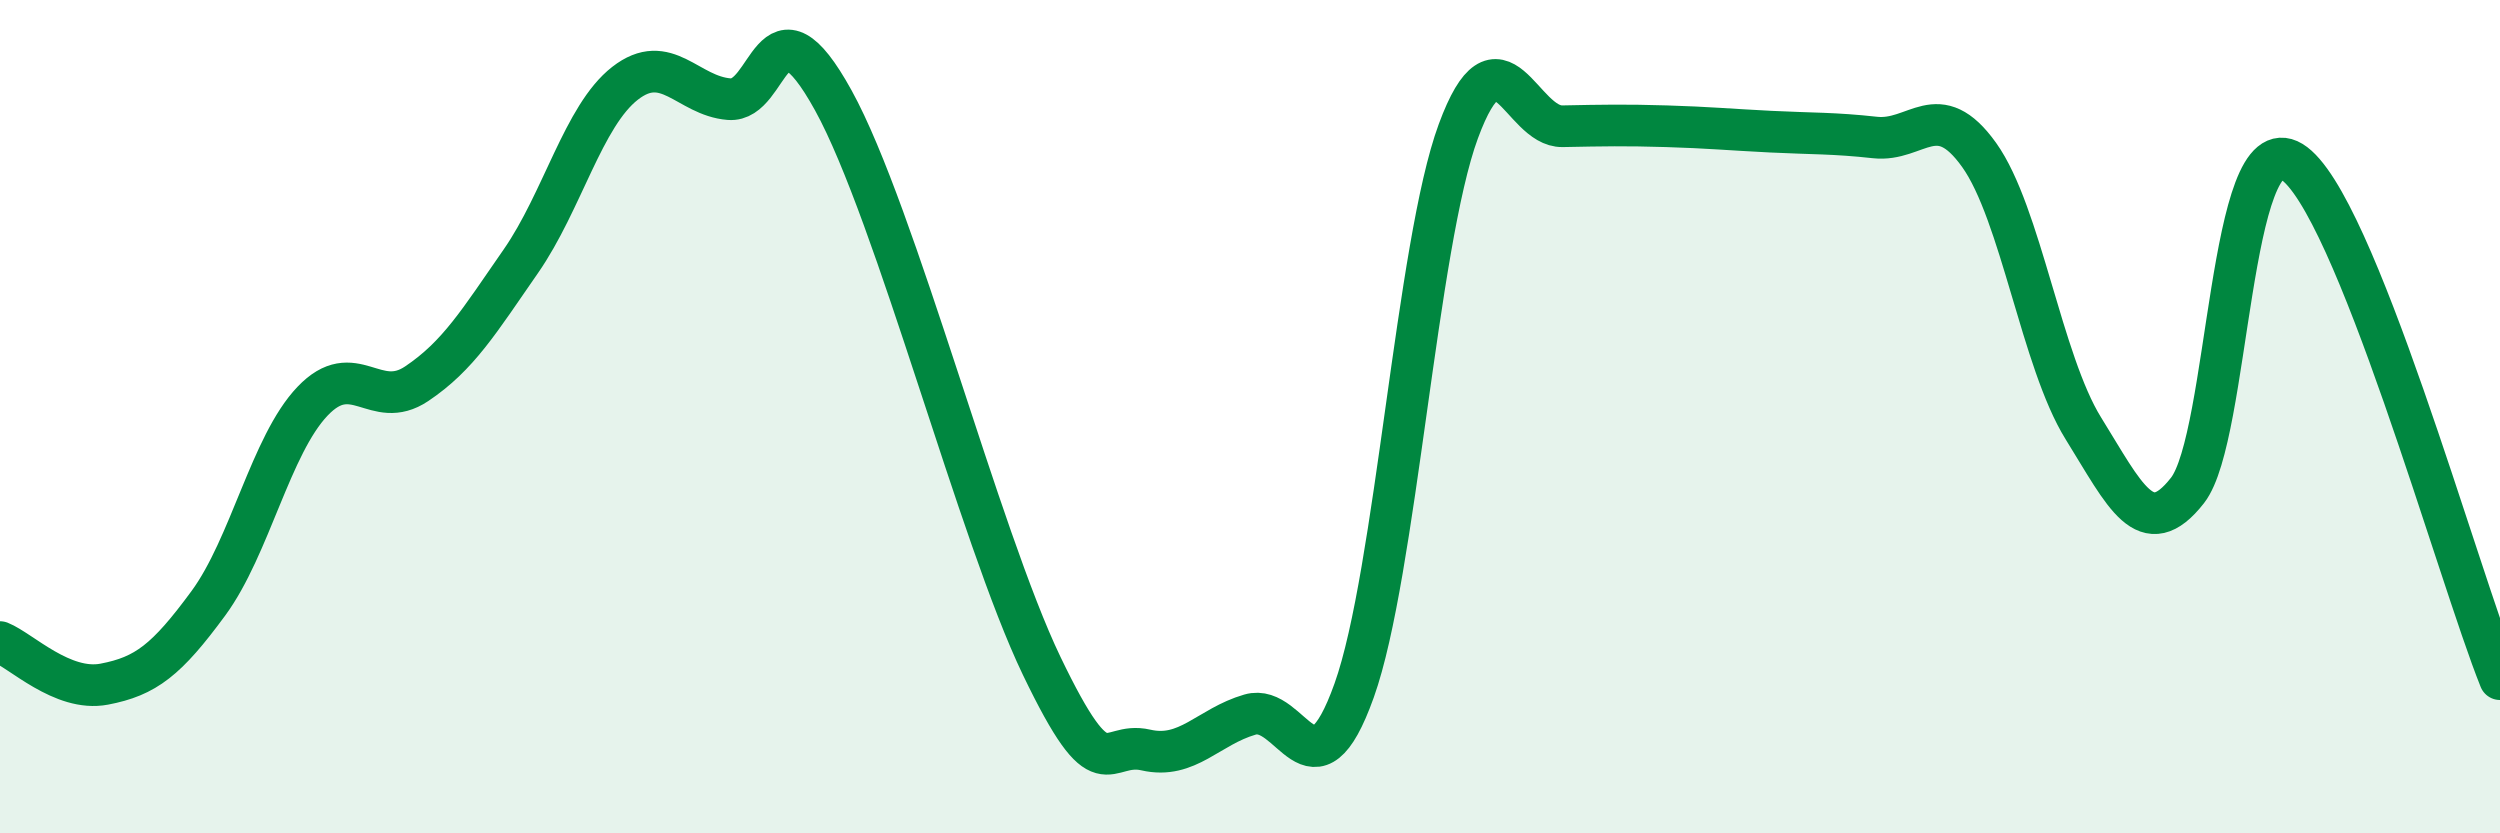
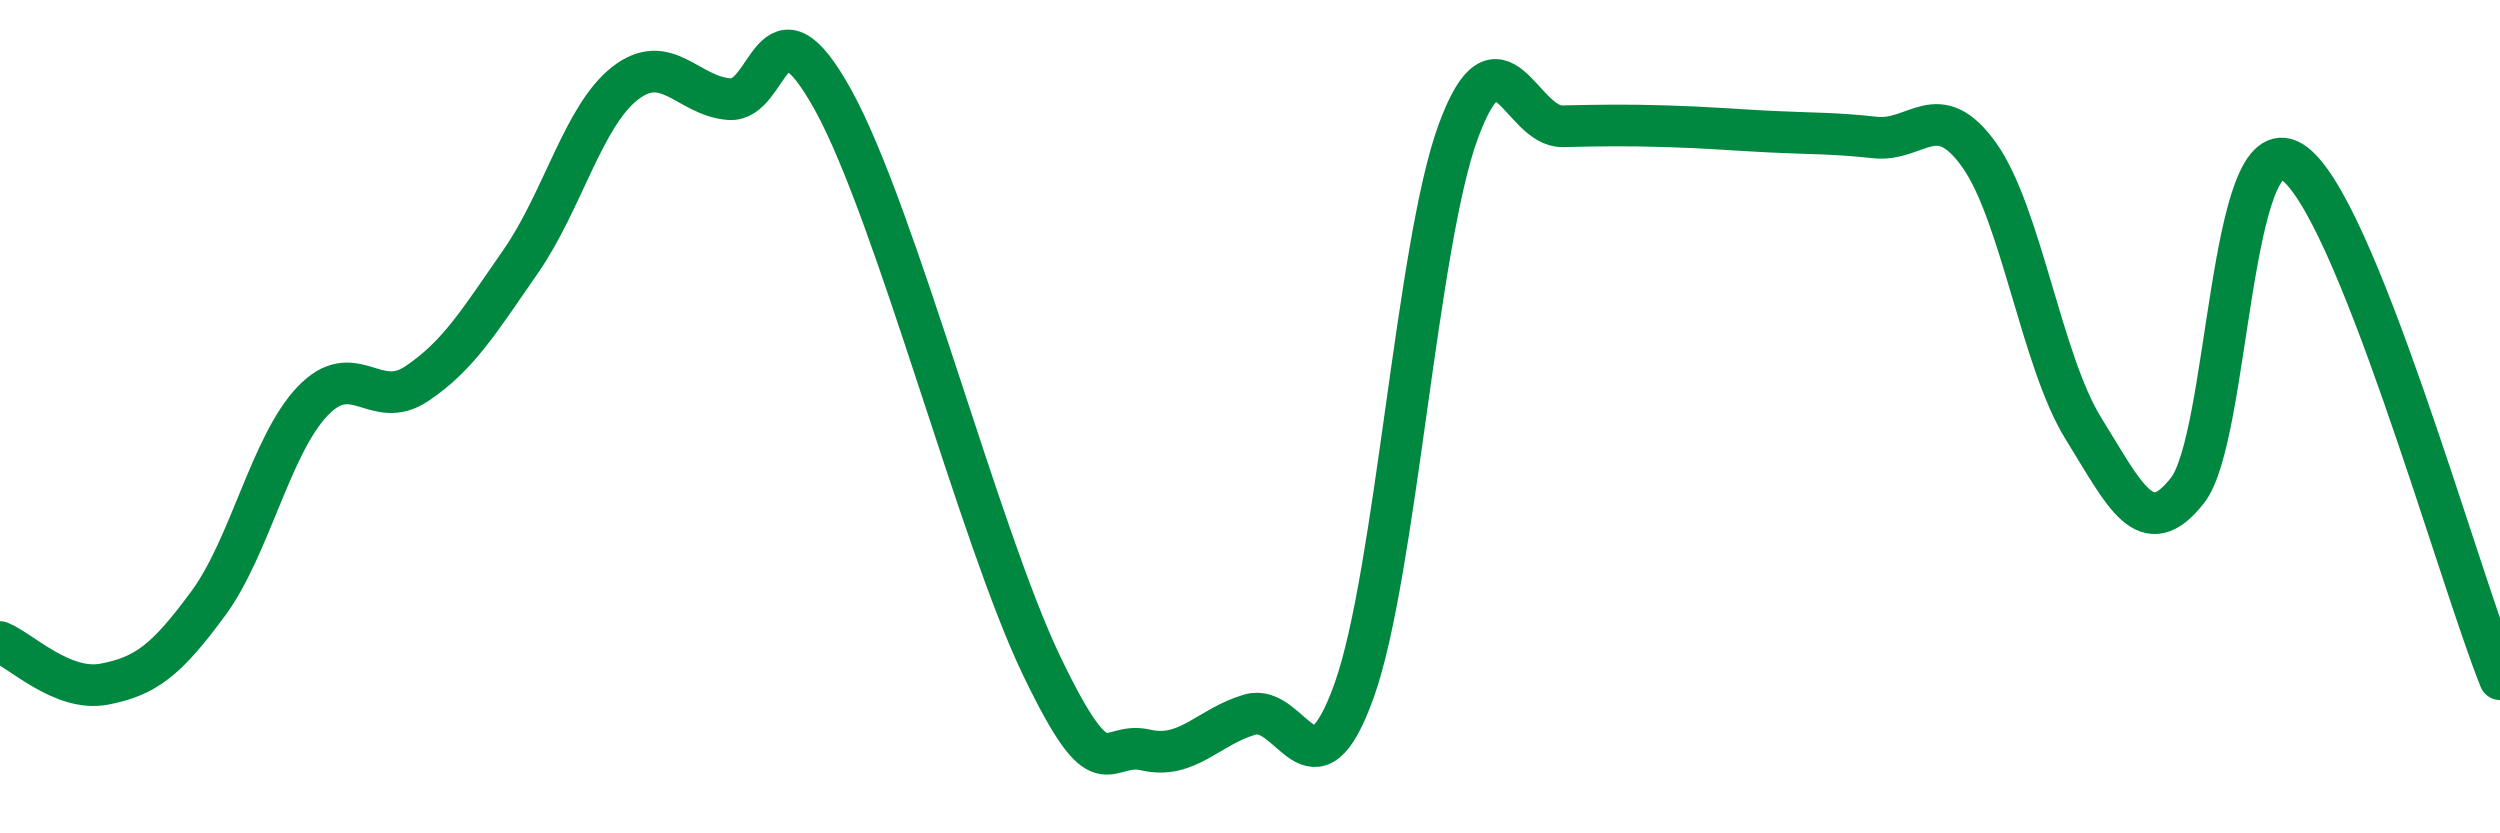
<svg xmlns="http://www.w3.org/2000/svg" width="60" height="20" viewBox="0 0 60 20">
-   <path d="M 0,15.41 C 0.5,15.61 1.5,16.61 2.5,16.42 C 3.5,16.23 4,15.84 5,14.48 C 6,13.12 6.5,10.68 7.5,9.63 C 8.5,8.58 9,9.88 10,9.21 C 11,8.54 11.5,7.71 12.5,6.27 C 13.5,4.83 14,2.78 15,2 C 16,1.22 16.5,2.3 17.5,2.38 C 18.5,2.46 18.5,-0.31 20,2.41 C 21.5,5.13 23.5,12.86 25,15.98 C 26.5,19.1 26.5,17.77 27.5,18 C 28.5,18.23 29,17.44 30,17.15 C 31,16.86 31.5,19.37 32.5,16.57 C 33.5,13.77 34,5.86 35,3.15 C 36,0.44 36.5,3.05 37.5,3.03 C 38.5,3.01 39,3 40,3.03 C 41,3.06 41.5,3.11 42.5,3.16 C 43.5,3.21 44,3.19 45,3.3 C 46,3.41 46.5,2.32 47.5,3.72 C 48.5,5.12 49,8.67 50,10.28 C 51,11.89 51.5,13.05 52.5,11.77 C 53.5,10.49 53.5,2.97 55,3.88 C 56.5,4.79 59,13.82 60,16.3L60 20L0 20Z" fill="#008740" opacity="0.1" stroke-linecap="round" stroke-linejoin="round" />
  <path d="M 0,15.41 C 0.5,15.61 1.5,16.61 2.5,16.42 C 3.5,16.23 4,15.84 5,14.48 C 6,13.12 6.5,10.68 7.5,9.63 C 8.5,8.58 9,9.88 10,9.21 C 11,8.54 11.5,7.71 12.5,6.27 C 13.5,4.83 14,2.78 15,2 C 16,1.22 16.5,2.3 17.5,2.38 C 18.5,2.46 18.5,-0.31 20,2.41 C 21.5,5.13 23.5,12.86 25,15.98 C 26.5,19.1 26.5,17.77 27.5,18 C 28.5,18.23 29,17.44 30,17.15 C 31,16.86 31.5,19.37 32.5,16.57 C 33.5,13.77 34,5.86 35,3.15 C 36,0.44 36.5,3.05 37.5,3.03 C 38.5,3.01 39,3 40,3.03 C 41,3.06 41.5,3.11 42.5,3.16 C 43.5,3.21 44,3.19 45,3.3 C 46,3.41 46.5,2.32 47.5,3.72 C 48.5,5.12 49,8.67 50,10.28 C 51,11.89 51.5,13.05 52.5,11.77 C 53.5,10.49 53.5,2.97 55,3.88 C 56.5,4.79 59,13.82 60,16.3" stroke="#008740" stroke-width="1" fill="none" stroke-linecap="round" stroke-linejoin="round" />
</svg>